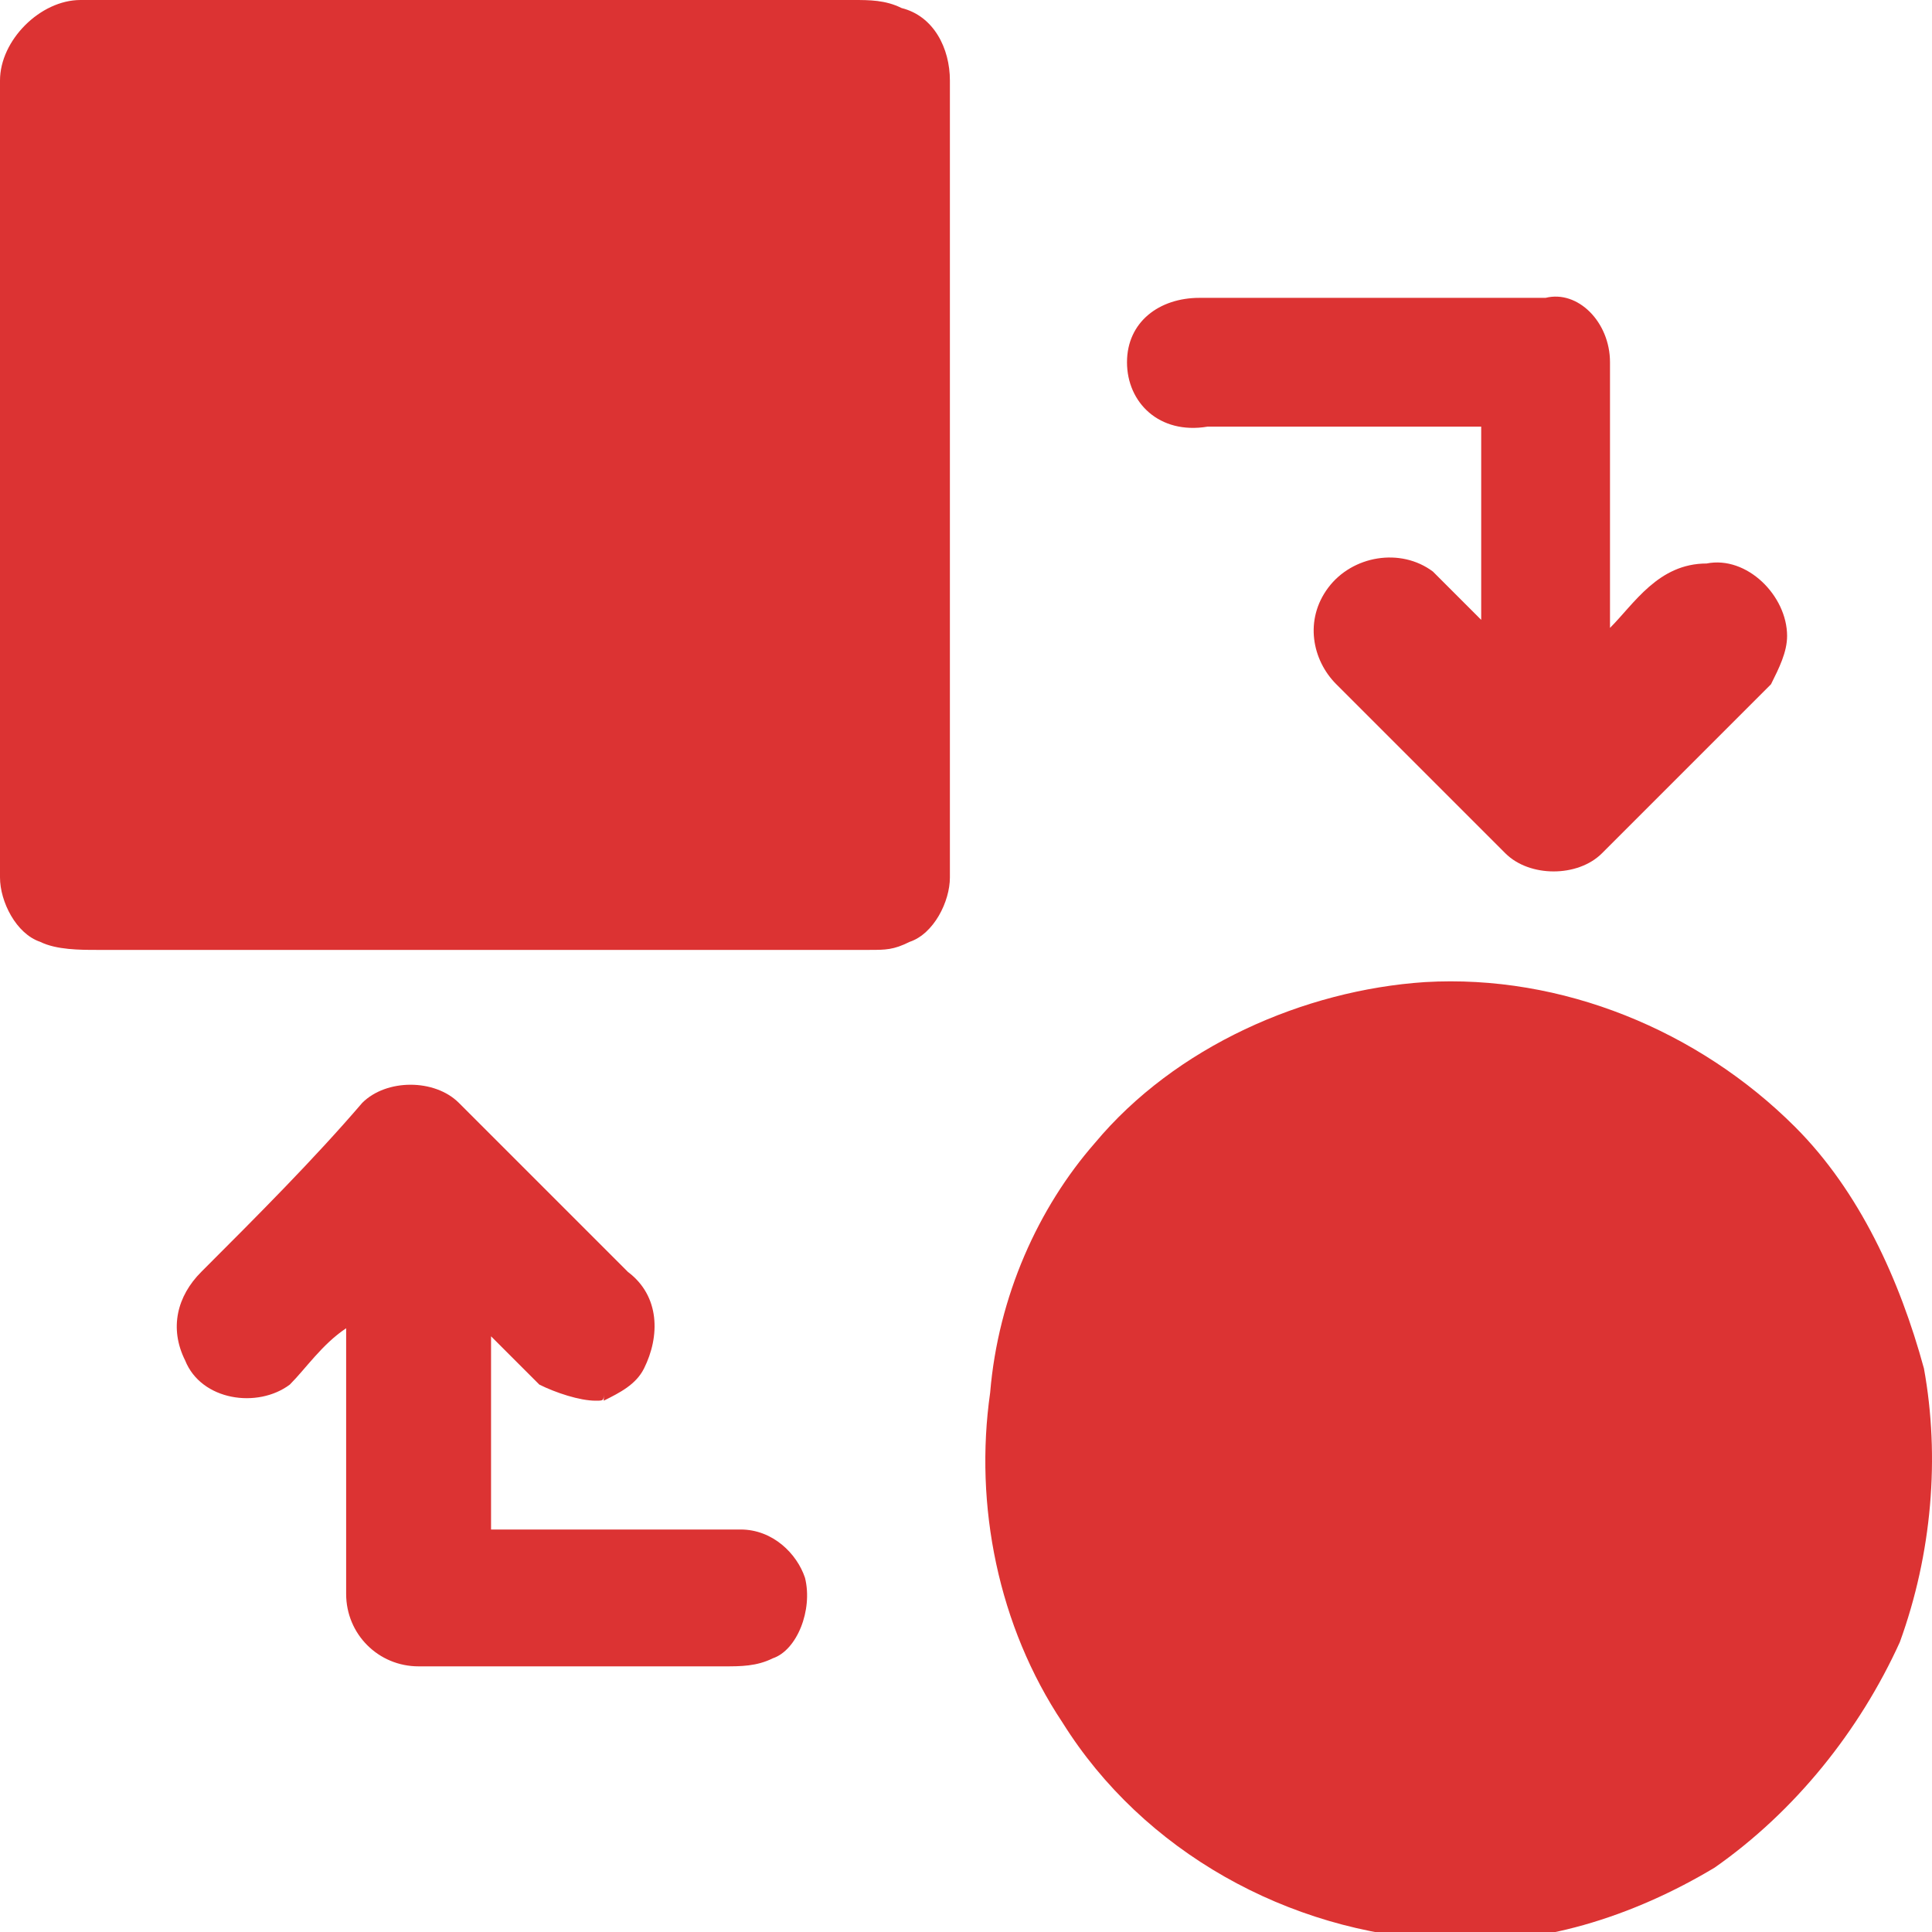
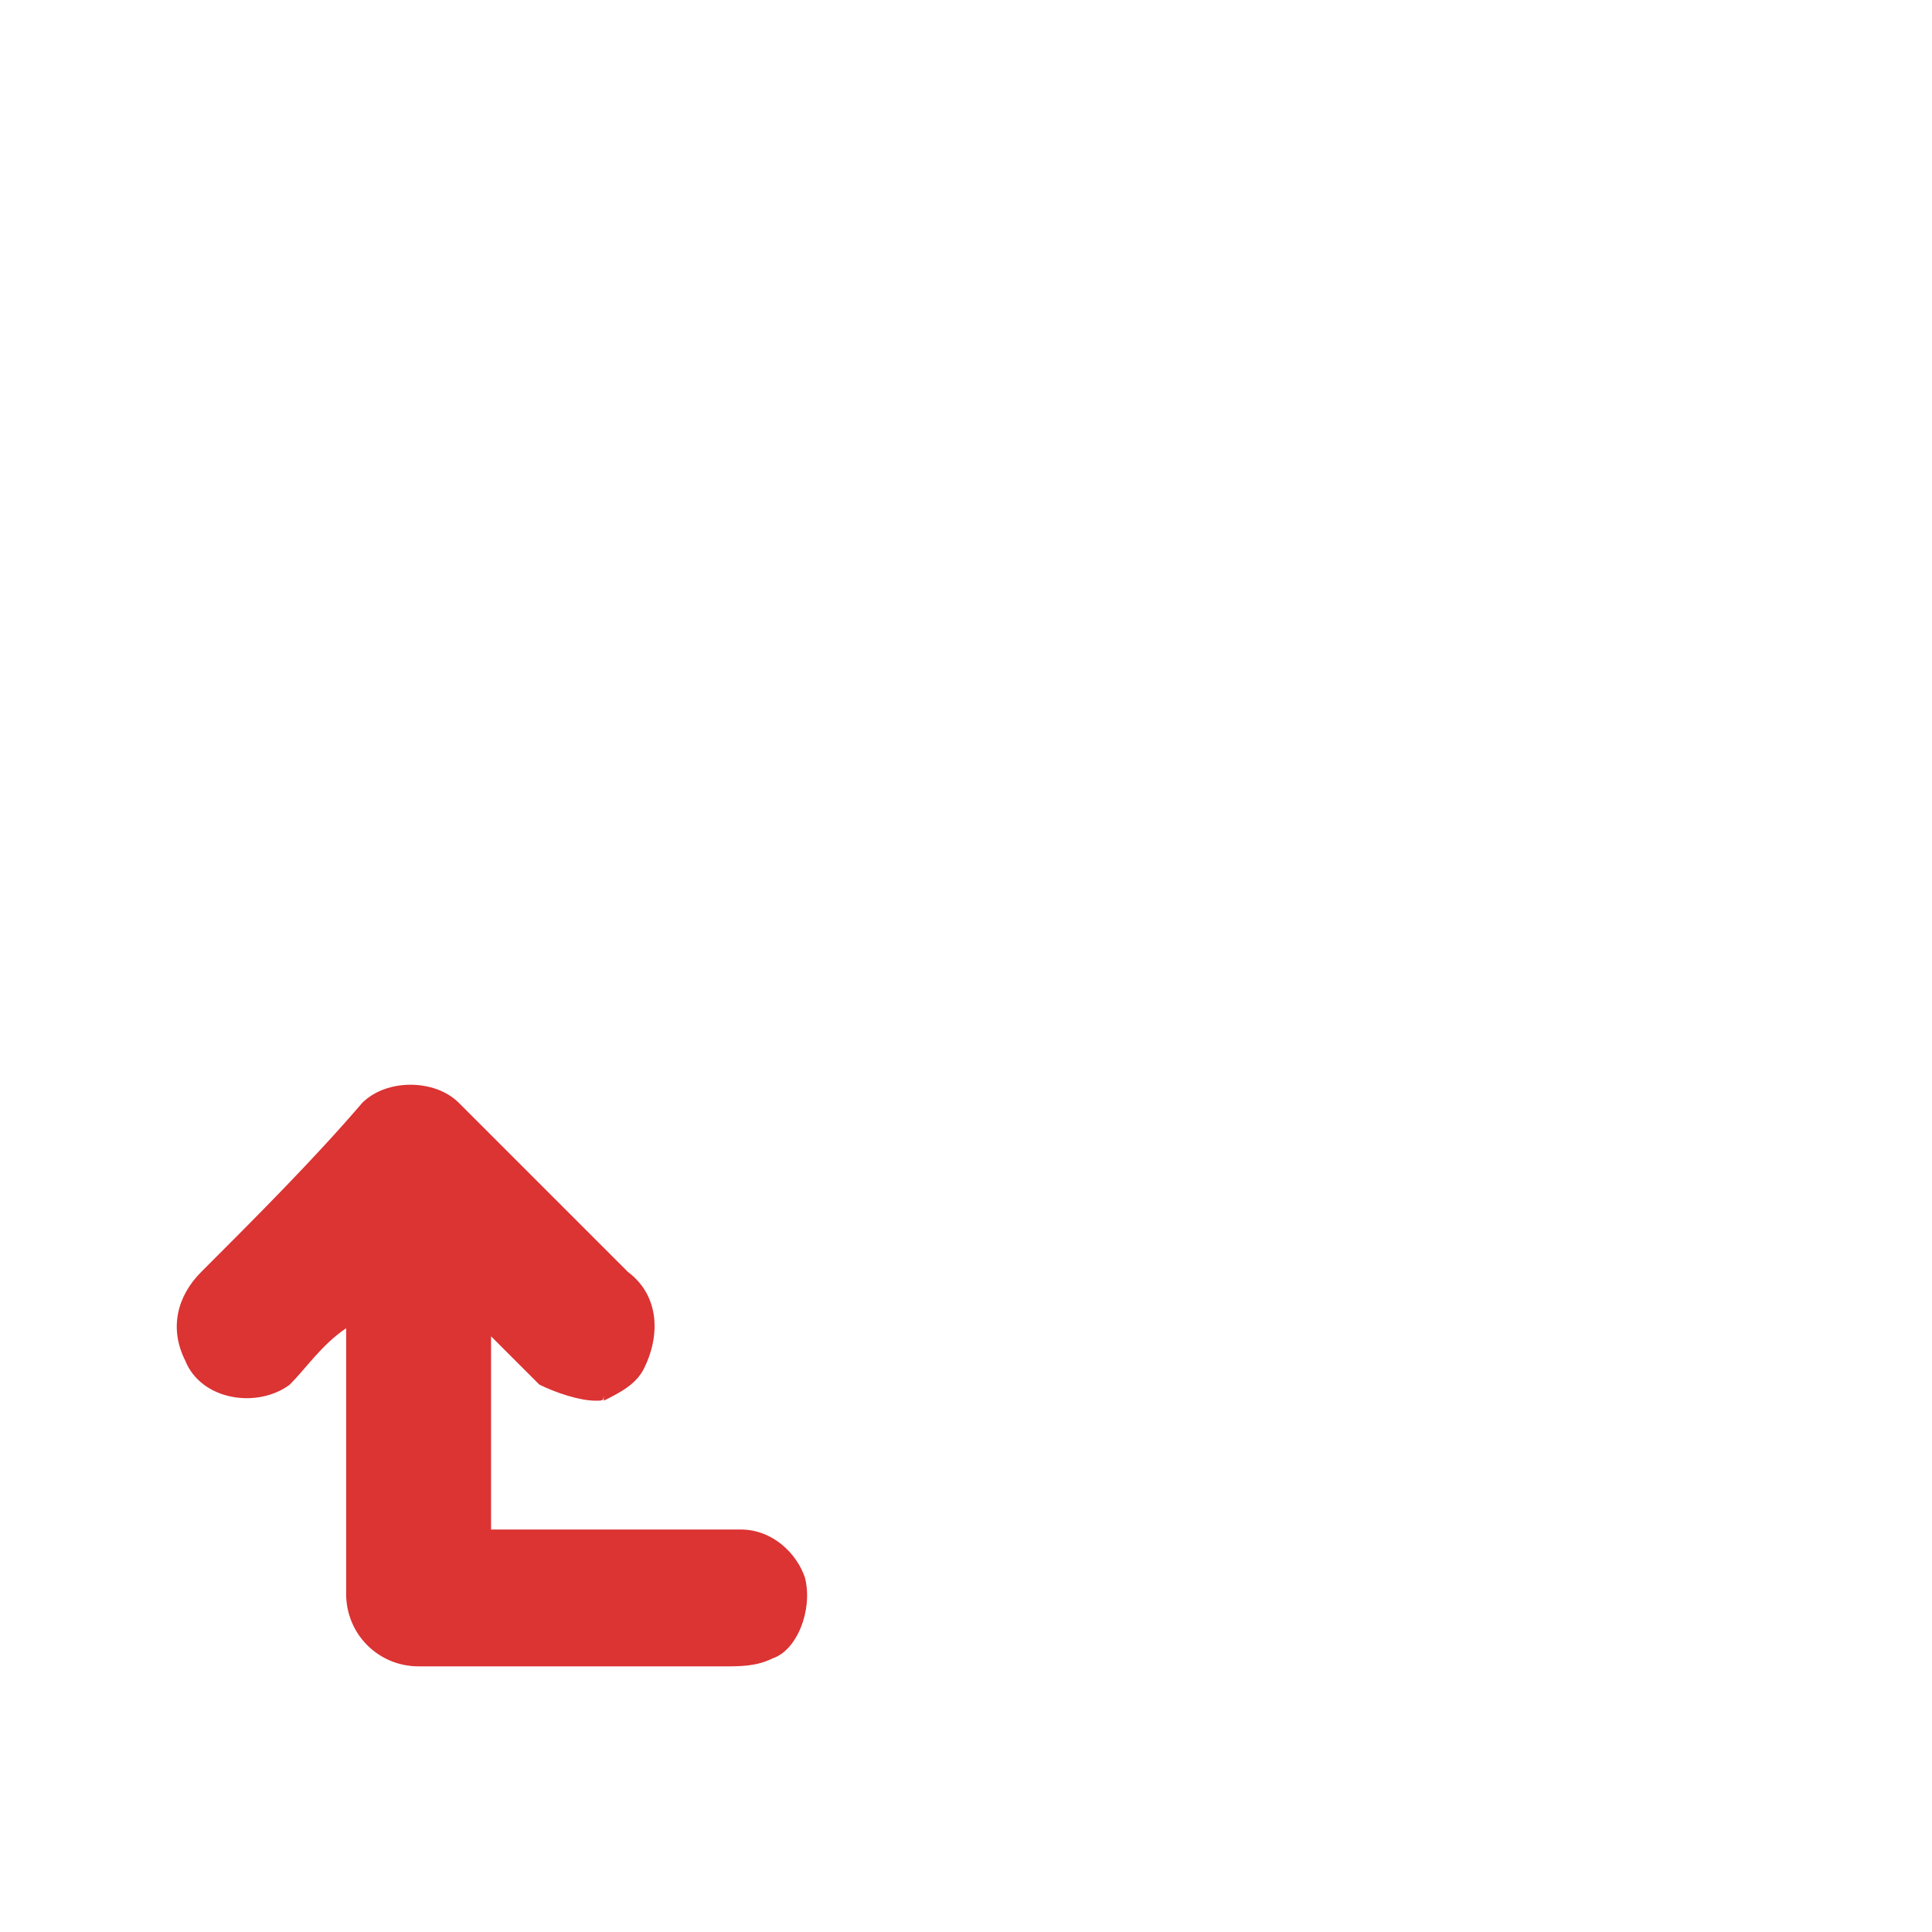
<svg xmlns="http://www.w3.org/2000/svg" version="1.1" id="Layer_1" x="0px" y="0px" viewBox="0 0 24 24" style="enable-background:new 0 0 24 24;" xml:space="preserve">
  <style type="text/css"> .st0{fill:#DC3333;} </style>
  <g id="_x23_010101ff">
-     <path class="st0" d="M0,1c0-0.5,0.5-1,1-1c3.2,0,6.4,0,9.6,0c0.2,0,0.4,0,0.6,0.1c0.4,0.1,0.6,0.5,0.6,0.9c0,3.3,0,6.6,0,9.9 c0,0.3-0.2,0.7-0.5,0.8c-0.2,0.1-0.3,0.1-0.5,0.1c-3.2,0-6.4,0-9.6,0c-0.2,0-0.5,0-0.7-0.1C0.2,11.6,0,11.2,0,10.9C0,7.6,0,4.3,0,1 z" />
-     <path class="st0" d="M14,4.5c0-0.5,0.4-0.8,0.9-0.8c1.4,0,2.8,0,4.3,0C19.6,3.6,20,4,20,4.5c0,1.1,0,2.2,0,3.3 c0.3-0.3,0.6-0.8,1.2-0.8c0.5-0.1,1,0.4,1,0.9c0,0.2-0.1,0.4-0.2,0.6c-0.7,0.7-1.4,1.4-2.1,2.1c-0.3,0.3-0.9,0.3-1.2,0 c-0.7-0.7-1.4-1.4-2.1-2.1c-0.3-0.3-0.4-0.8-0.1-1.2c0.3-0.4,0.9-0.5,1.3-0.2c0.2,0.2,0.4,0.4,0.6,0.6c0-0.8,0-1.6,0-2.4 c-1.1,0-2.2,0-3.4,0C14.4,5.4,14,5,14,4.5z" />
-     <path class="st0" d="M13.6,14.2c1-1.2,2.6-1.9,4.1-2c1.7-0.1,3.4,0.6,4.6,1.8c0.8,0.8,1.3,1.9,1.6,3c0.2,1.1,0.1,2.3-0.3,3.4 c-0.5,1.1-1.3,2.1-2.3,2.8c-1,0.6-2.2,1-3.4,0.9c-1.9-0.1-3.7-1.1-4.7-2.7c-0.8-1.2-1.1-2.7-0.9-4.1C12.4,16.1,12.9,15,13.6,14.2z" />
    <path class="st0" d="M4.5,13.7c0.3-0.3,0.9-0.3,1.2,0c0.7,0.7,1.4,1.4,2.1,2.1C8.2,16.1,8.2,16.6,8,17c-0.1,0.2-0.3,0.3-0.5,0.4 c0,0,0-0.1,0-0.1c0,0.1,0,0.1-0.1,0.1c-0.2,0-0.5-0.1-0.7-0.2c-0.2-0.2-0.4-0.4-0.6-0.6c0,0.8,0,1.6,0,2.4c1,0,2,0,3.1,0 c0.4,0,0.7,0.3,0.8,0.6c0.1,0.4-0.1,0.9-0.4,1c-0.2,0.1-0.4,0.1-0.6,0.1c-1.3,0-2.6,0-3.8,0c-0.5,0-0.9-0.4-0.9-0.9 c0-1.1,0-2.2,0-3.3C4,16.7,3.8,17,3.6,17.2c-0.4,0.3-1.1,0.2-1.3-0.3c-0.2-0.4-0.1-0.8,0.2-1.1C3.2,15.1,3.9,14.4,4.5,13.7z" />
  </g>
</svg>